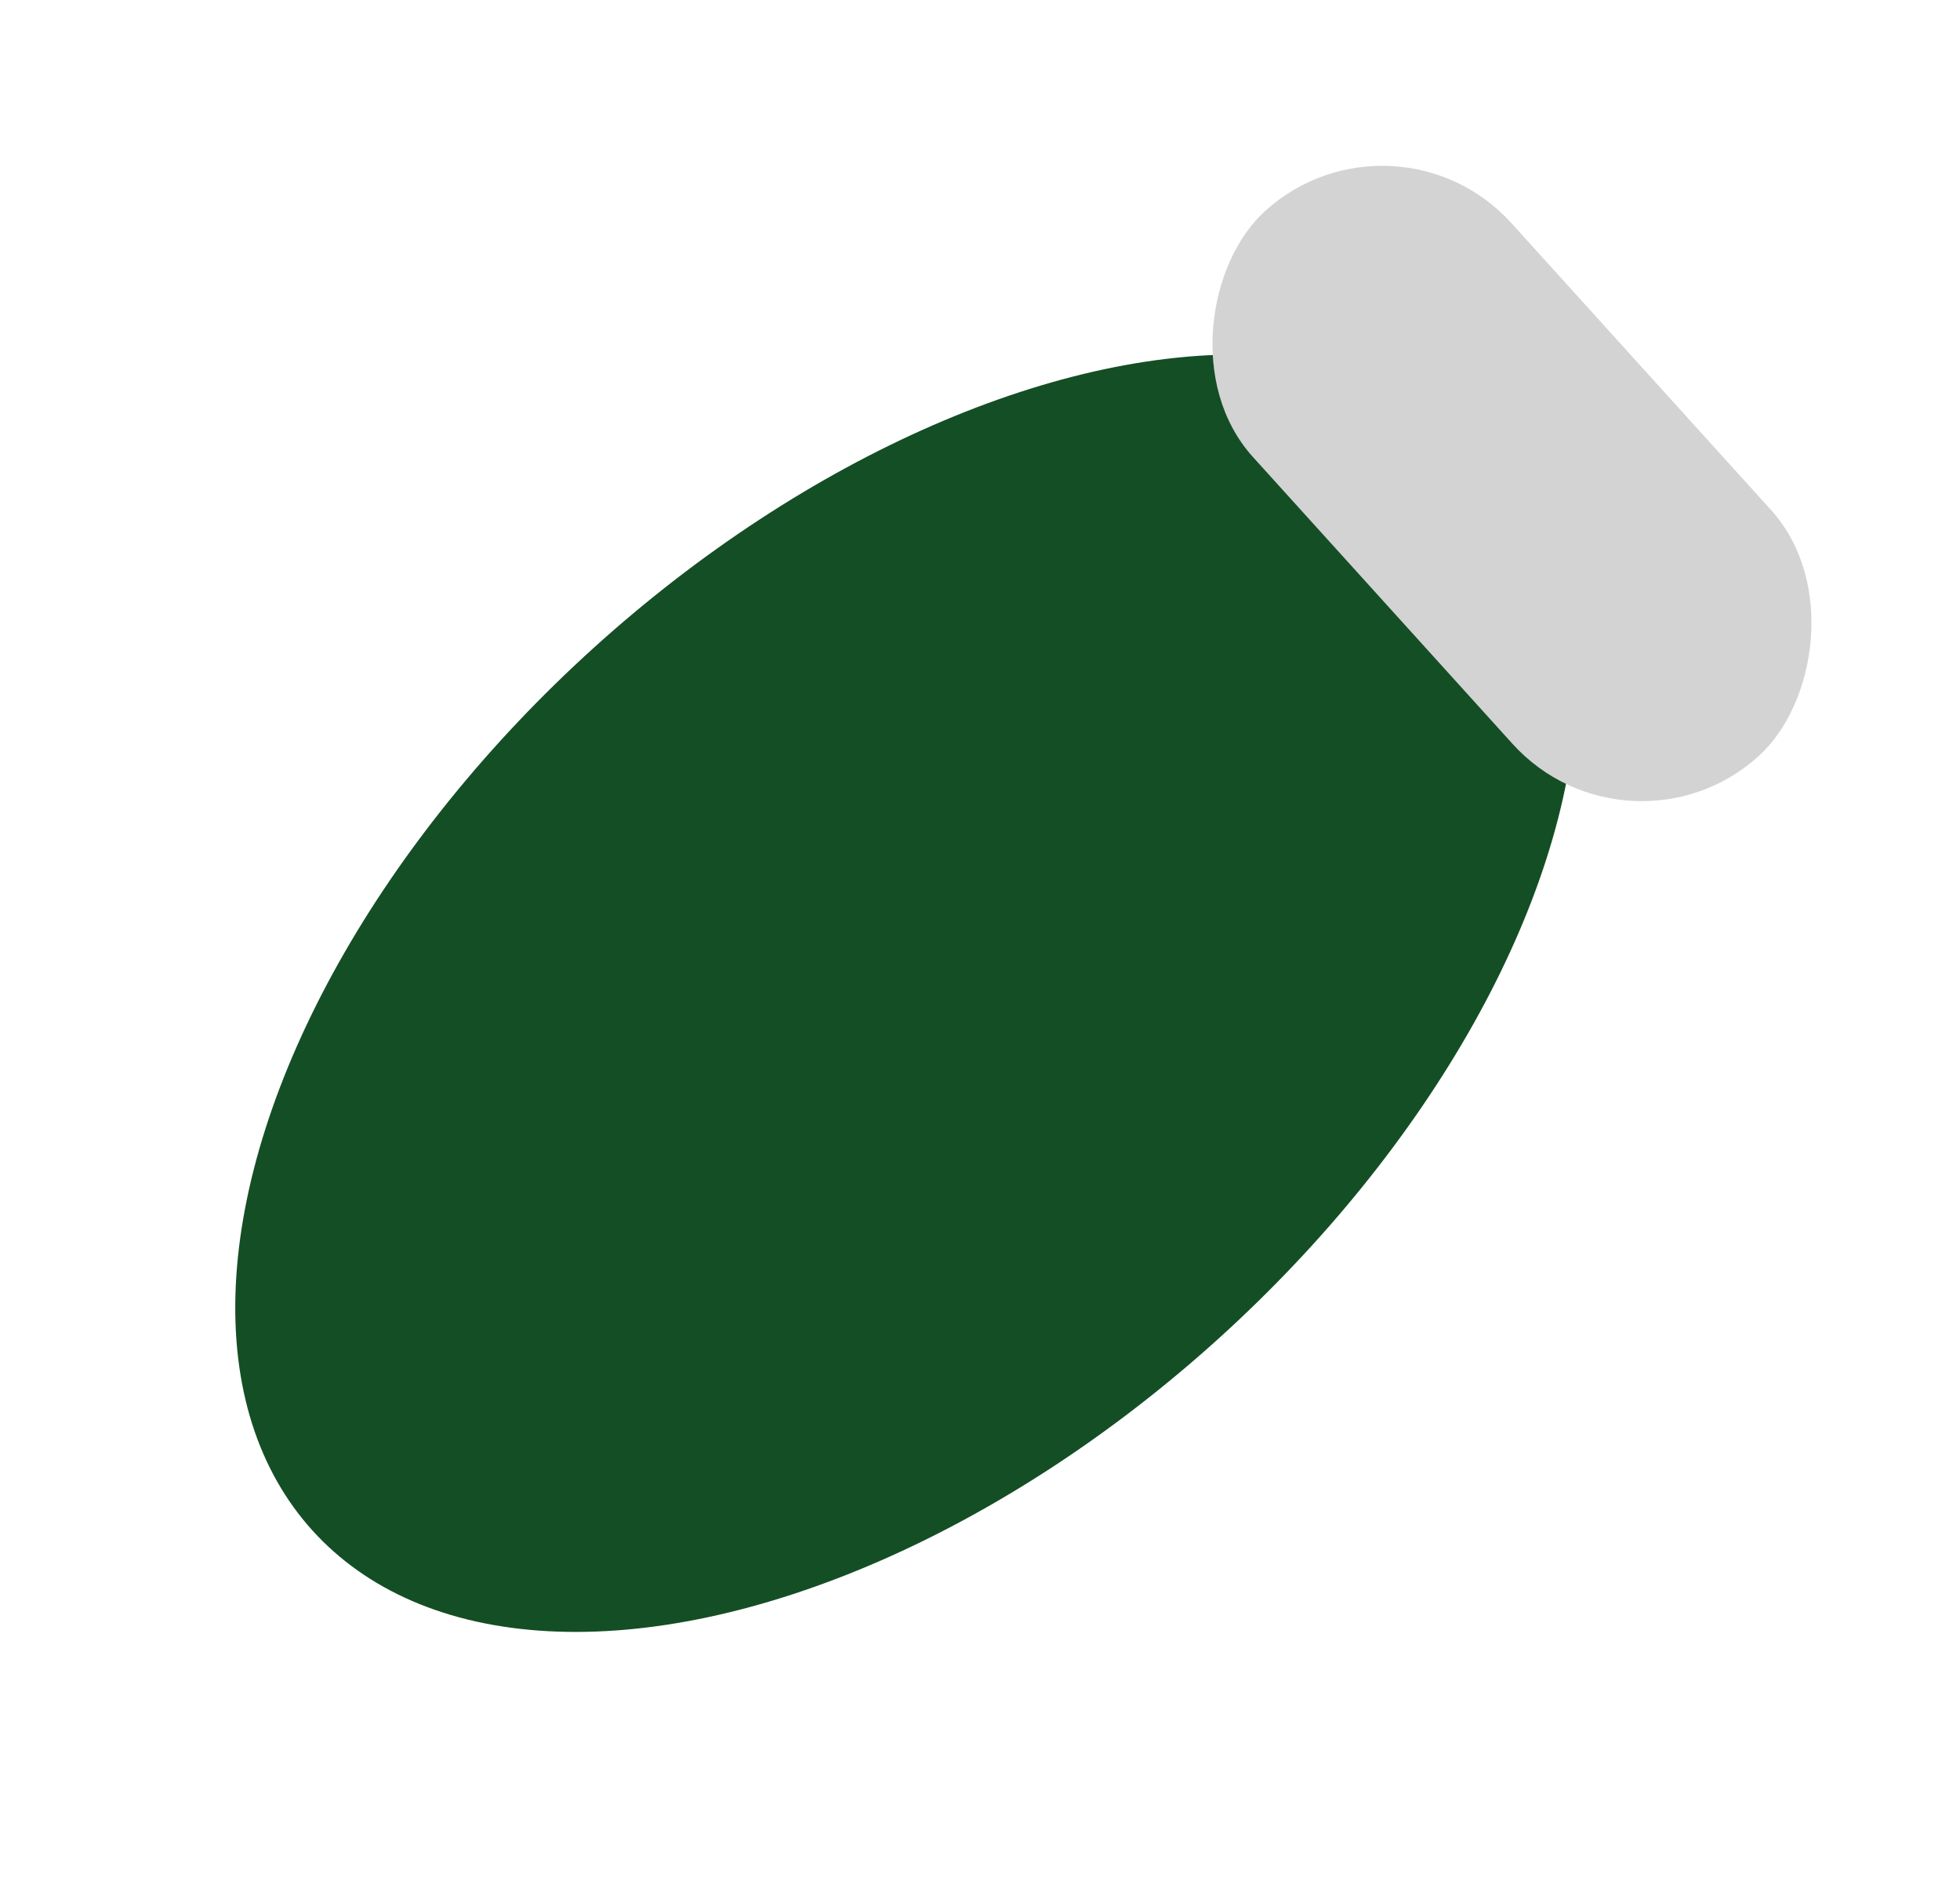
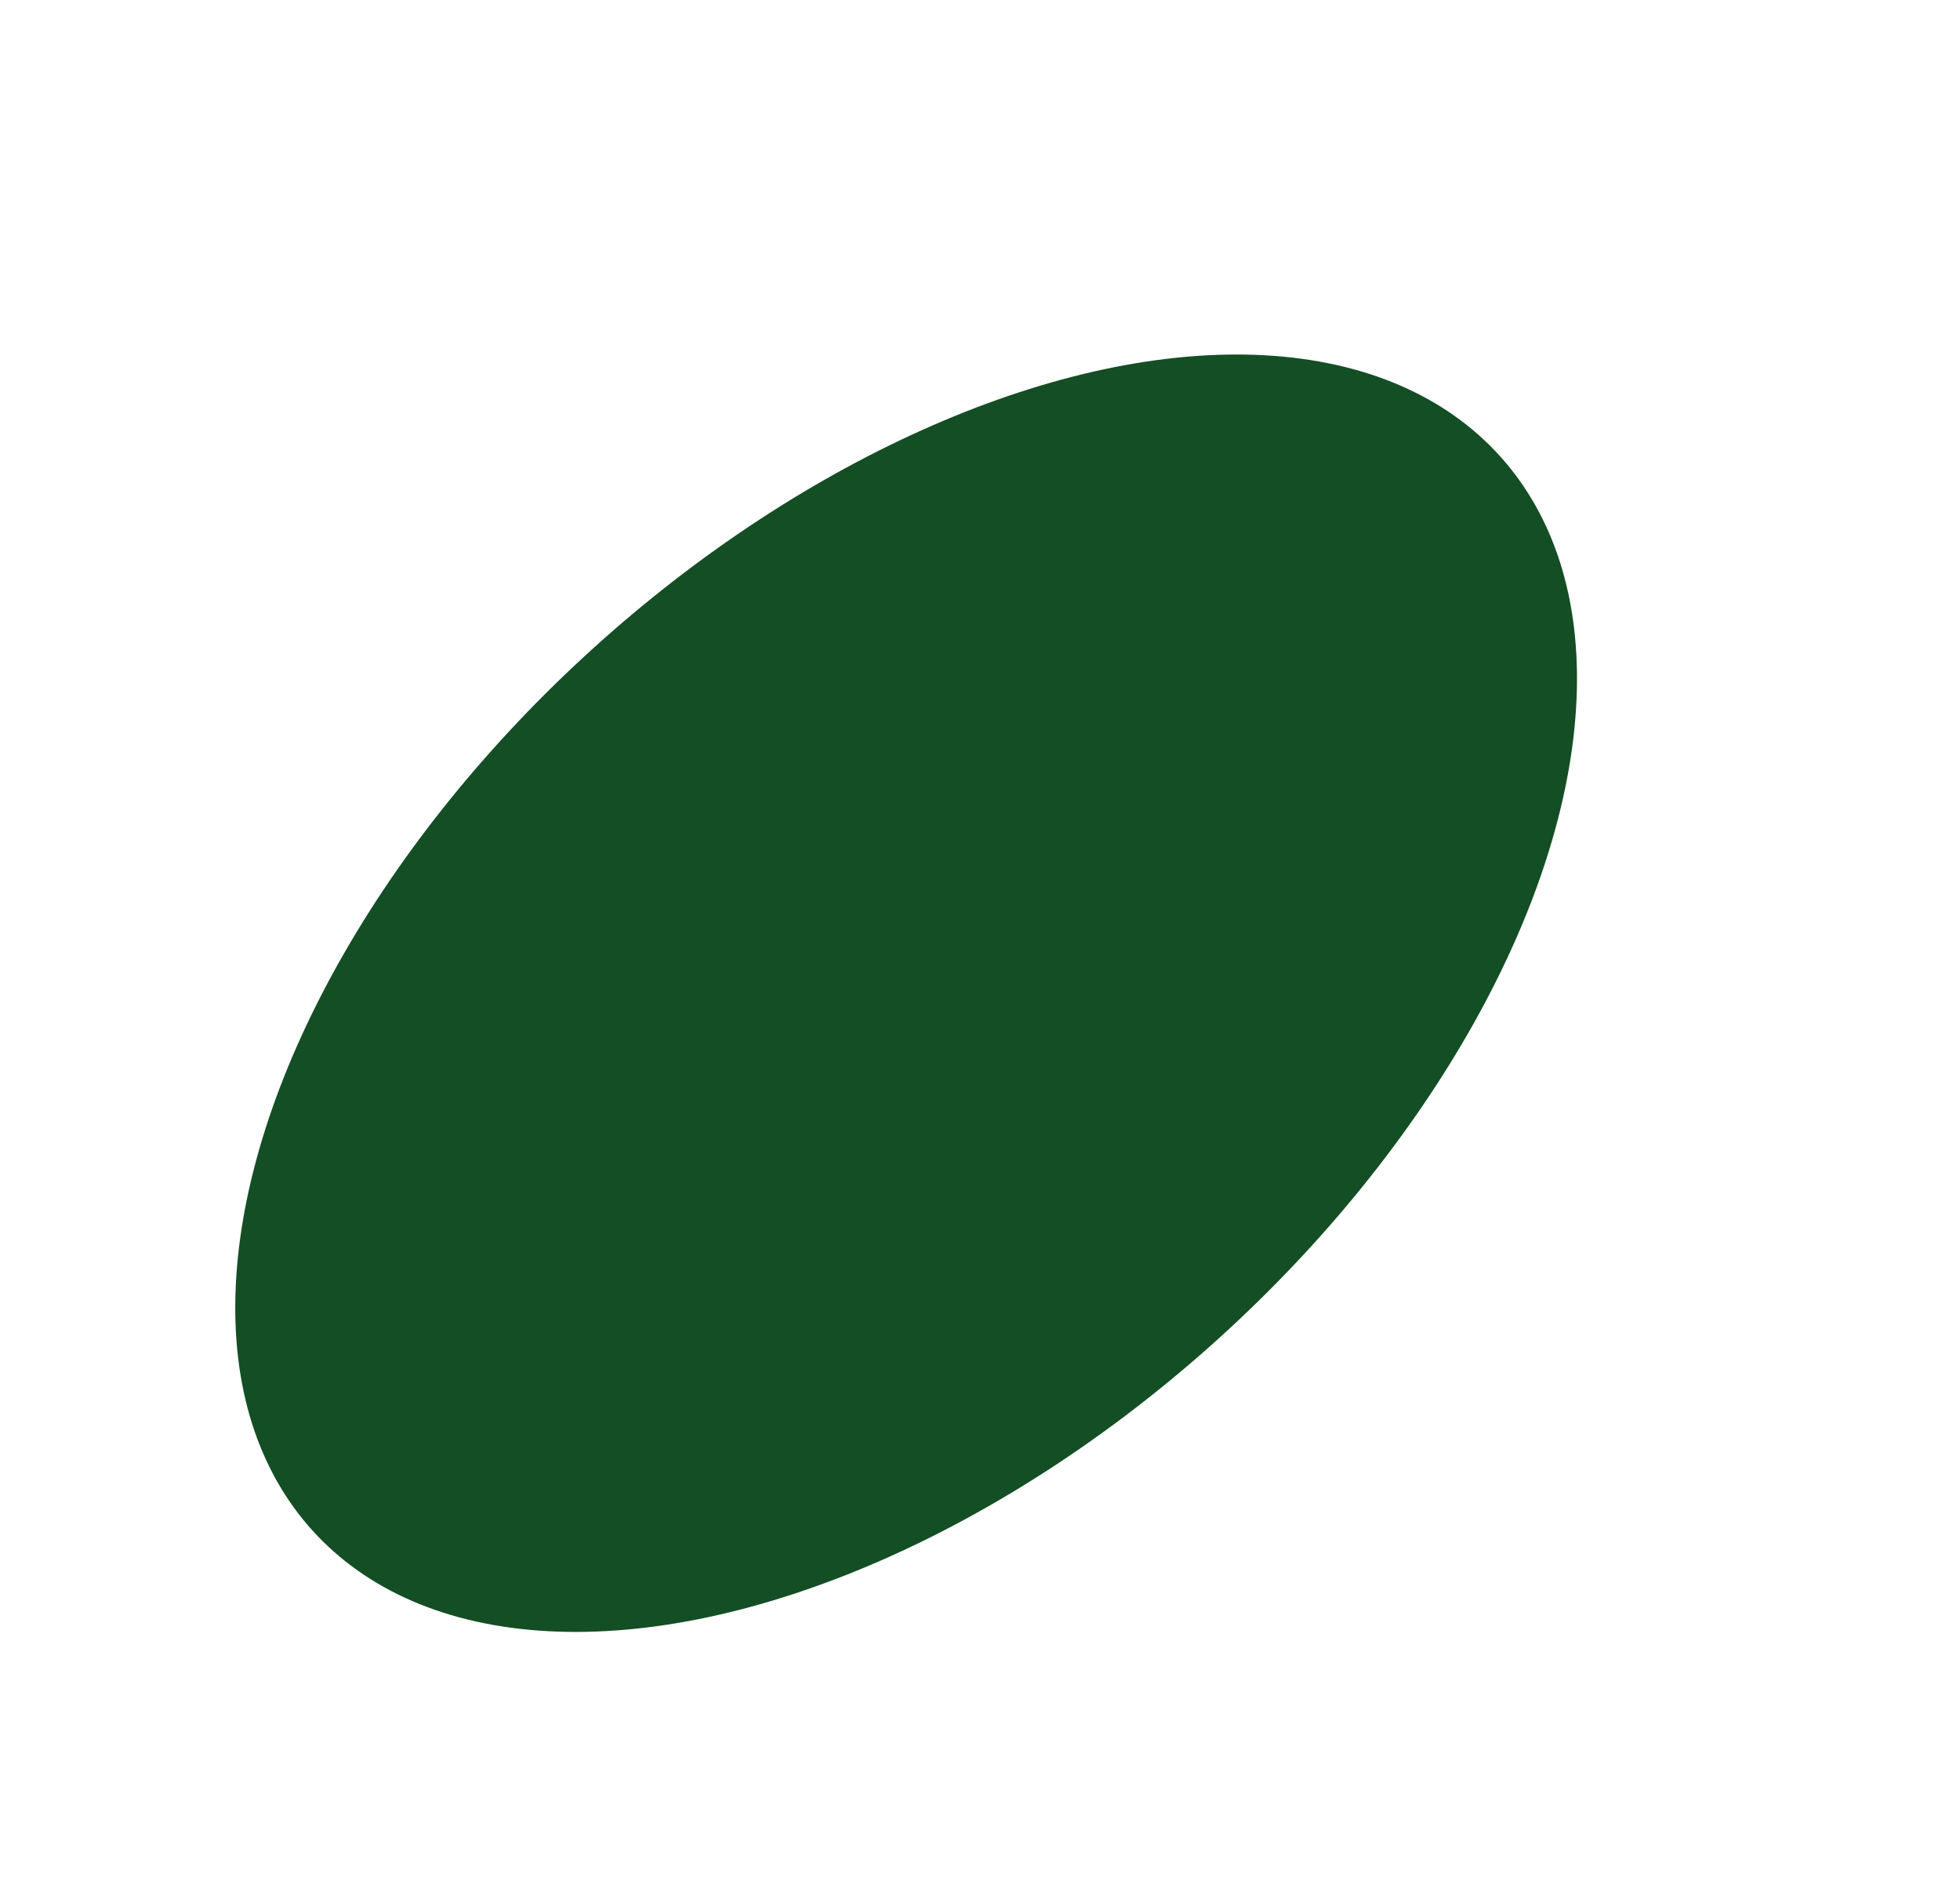
<svg xmlns="http://www.w3.org/2000/svg" width="71" height="68" viewBox="0 0 71 68" fill="none">
  <ellipse cx="32.824" cy="35.977" rx="16.87" ry="29.004" transform="rotate(-132.147 32.824 35.977)" fill="#144E25" />
-   <rect x="59.026" y="31.624" width="26.636" height="12.627" rx="6.314" transform="rotate(-132.147 59.026 31.624)" fill="#D3D3D3" />
</svg>